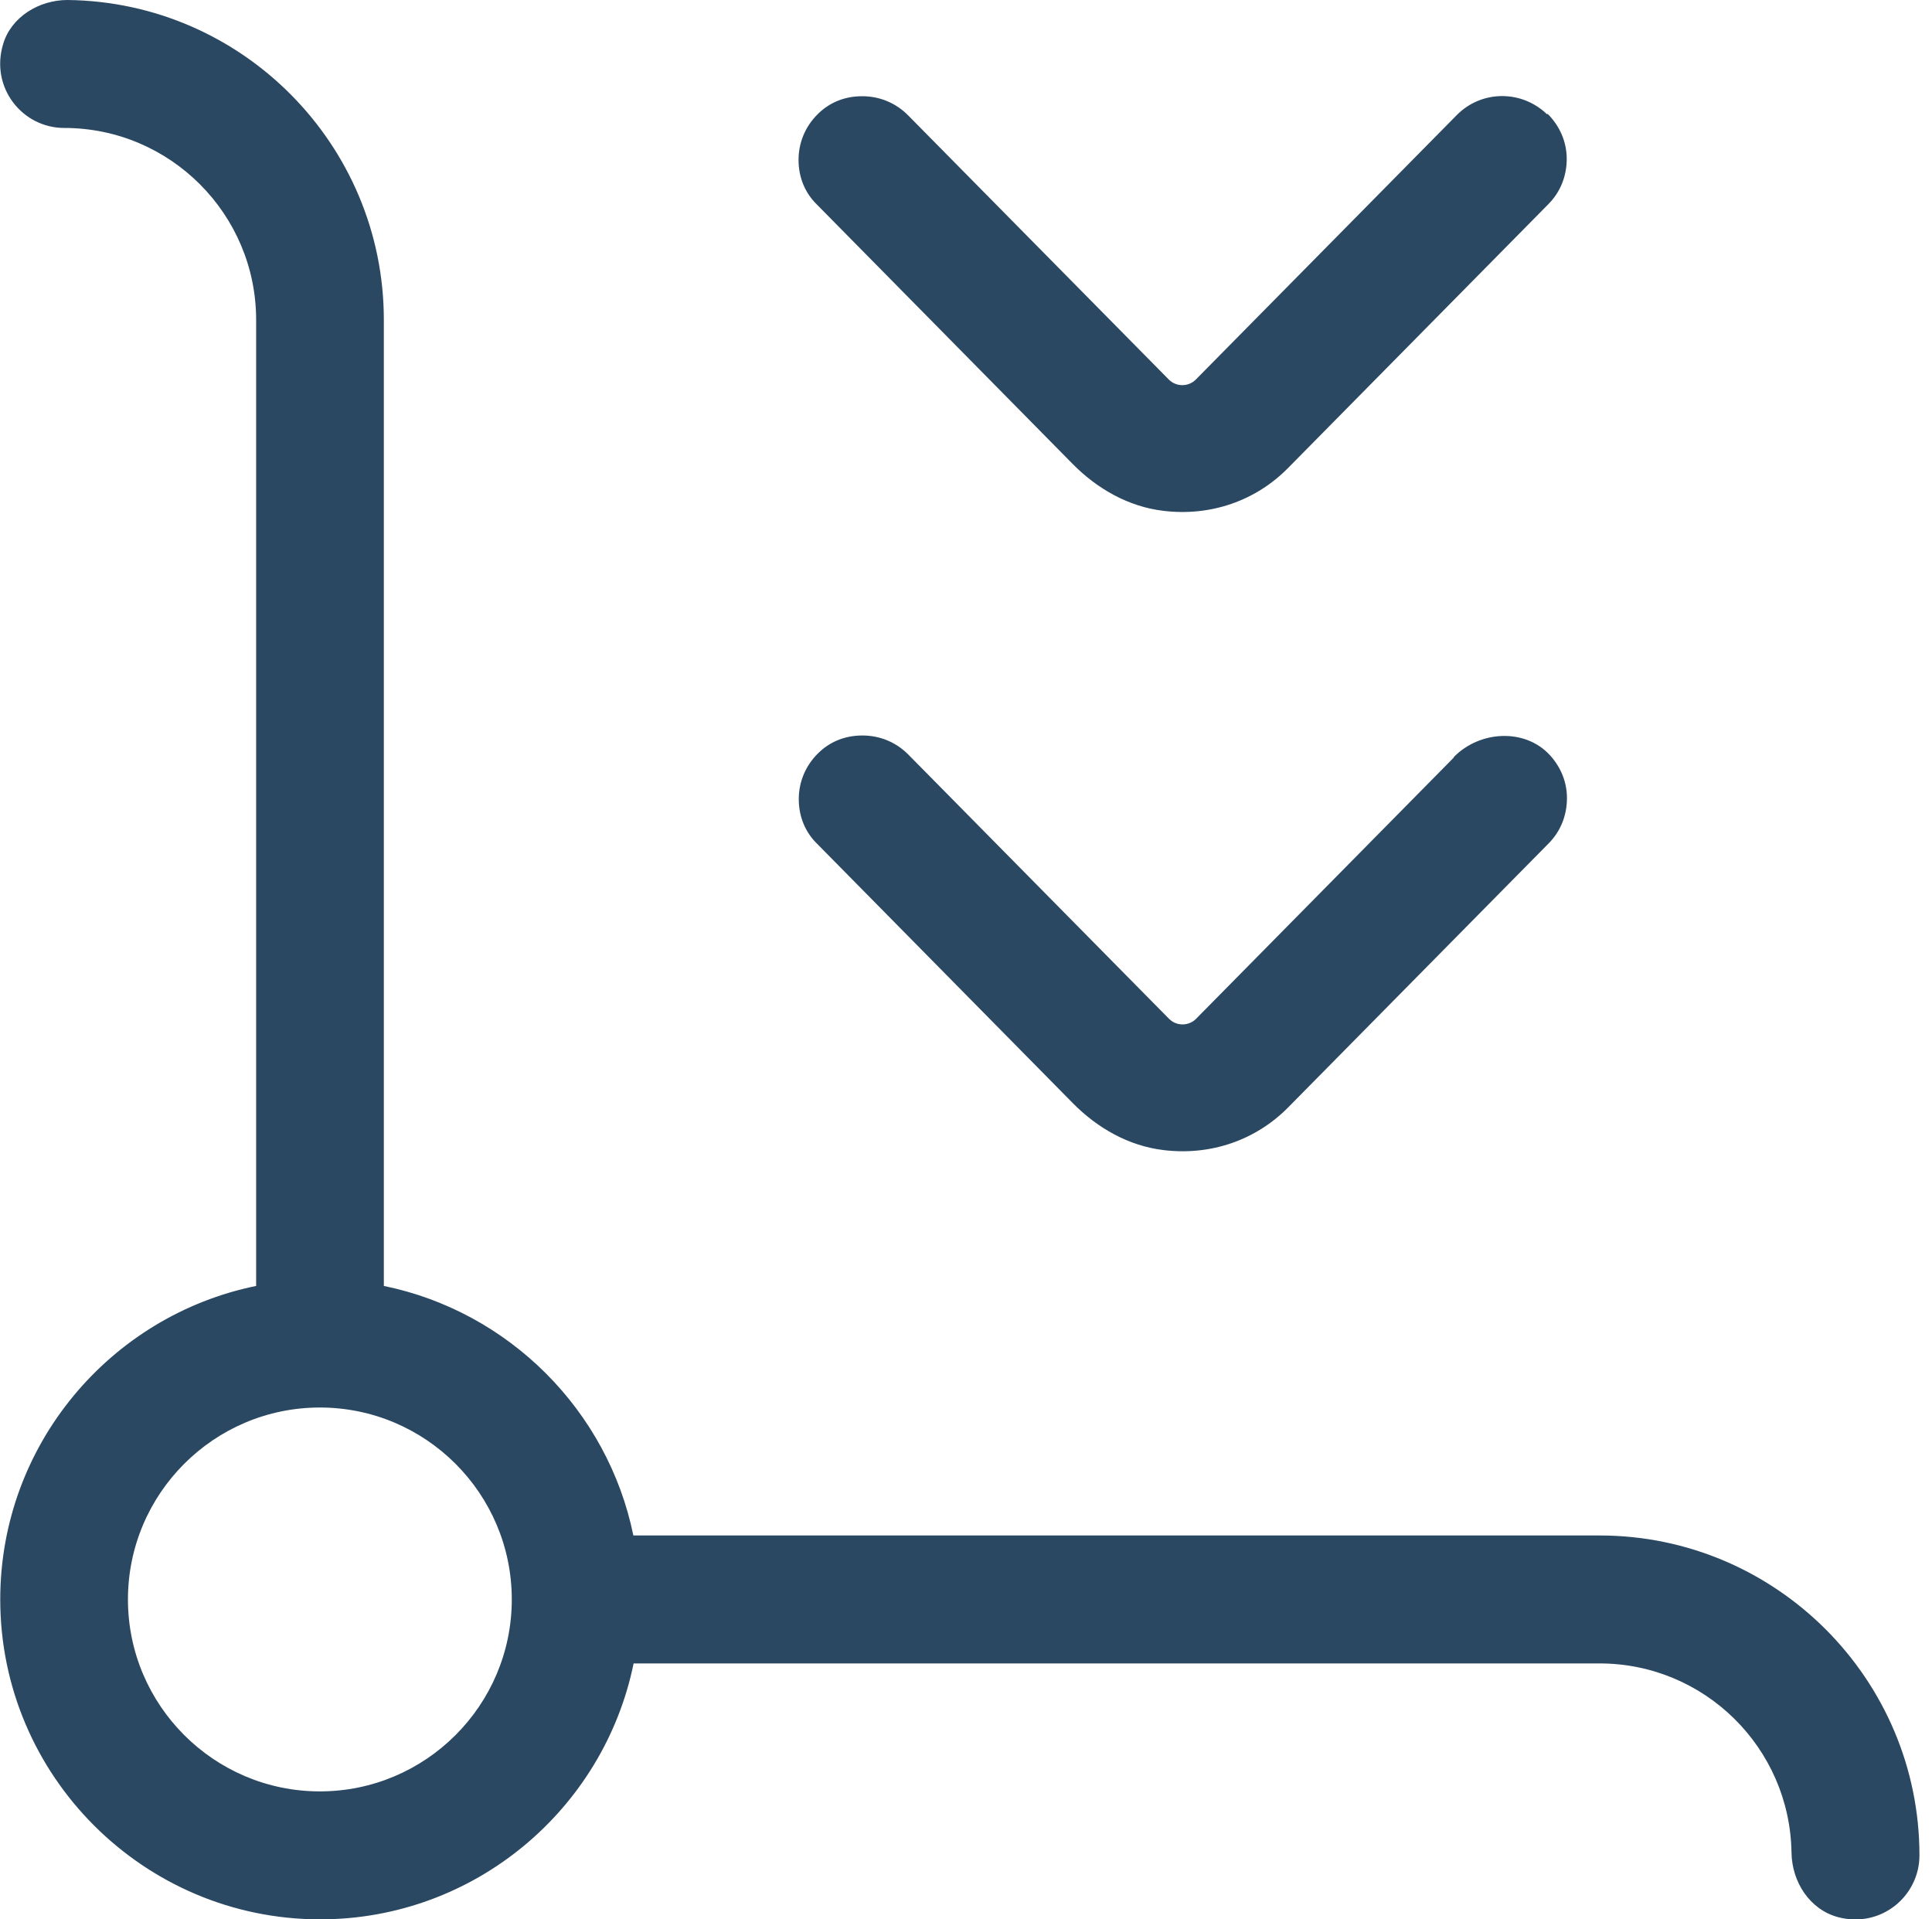
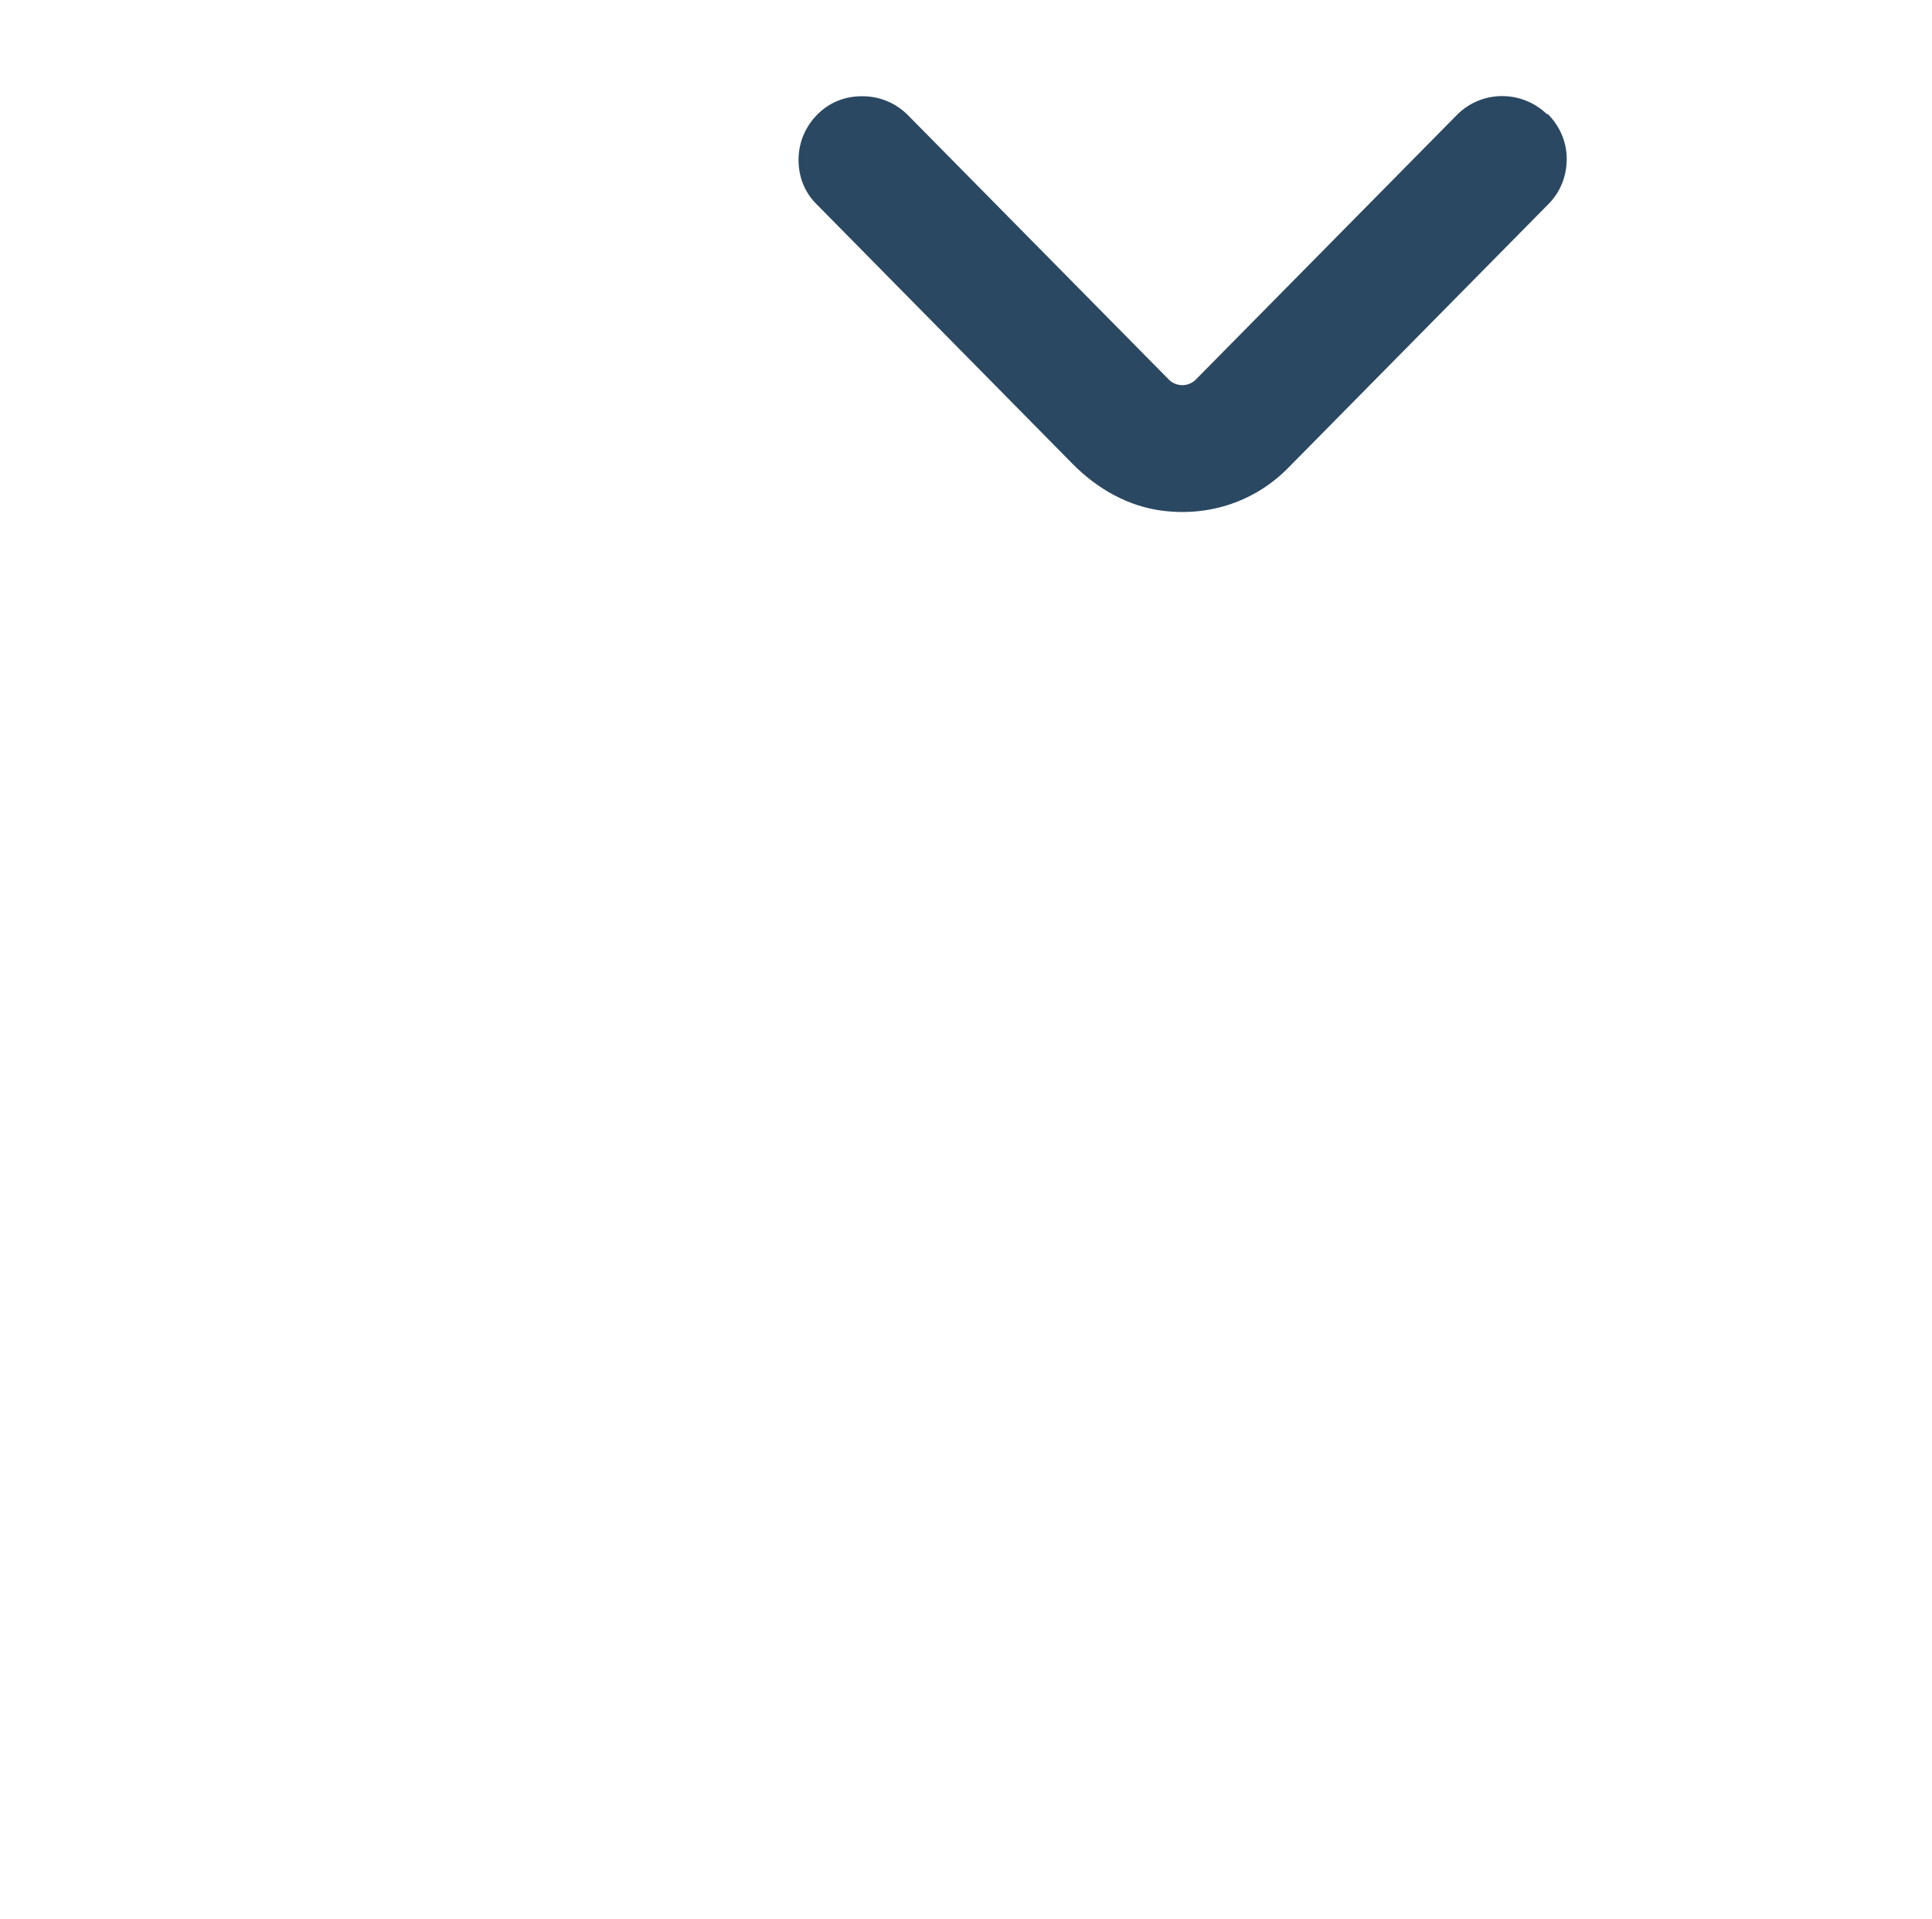
<svg xmlns="http://www.w3.org/2000/svg" width="151" height="150" viewBox="0 0 151 150" fill="none">
-   <path d="M113.602 59.227L93.475 79.628C92.899 80.204 91.952 80.204 91.375 79.628L70.975 58.954C70.028 58.007 68.778 57.48 67.401 57.48C66.024 57.48 64.823 57.977 63.905 58.905C62.958 59.853 62.43 61.103 62.43 62.46C62.43 63.807 62.928 65.038 63.876 65.956L83.846 86.21C85.77 88.163 88.221 89.559 90.946 89.882C94.618 90.331 98.172 89.11 100.721 86.503L121.024 65.927C121.971 64.979 122.469 63.729 122.469 62.372C122.469 61.122 121.991 59.95 121.141 59.022C119.188 56.893 115.662 57.099 113.641 59.149L113.602 59.227Z" fill="#2B4862" />
-   <path d="M120.927 8.946C118.955 7.022 115.8 7.022 113.857 8.994L93.456 29.668C92.88 30.244 91.933 30.244 91.357 29.668L70.956 8.994C70.009 8.047 68.759 7.52 67.382 7.52C66.005 7.52 64.804 8.018 63.886 8.946C62.939 9.893 62.412 11.143 62.412 12.5C62.412 13.848 62.91 15.078 63.857 15.996L83.828 36.25C85.751 38.203 88.203 39.6 90.927 39.922C94.599 40.371 98.154 39.151 100.703 36.543L121.005 15.967C121.953 15.02 122.451 13.77 122.451 12.412C122.451 11.084 121.904 9.834 120.947 8.887L120.927 8.946Z" fill="#2B4862" />
-   <path d="M125 120H49.502C47.5 110.224 39.776 102.5 30 100.498V25C30 11.299 18.926 0.146 5.273 0C3.046 0 0.869 1.328 0.244 3.447C-0.782 6.846 1.748 10 5.019 10C13.291 10 20.019 16.729 20.019 25V100.498C8.623 102.822 0.019 112.92 0.019 125C0.019 138.779 11.24 150 25.019 150C37.09 150 47.196 141.396 49.521 130H125.019C133.222 130 139.892 136.602 140.019 144.775C140.049 147.08 141.445 149.229 143.642 149.824C146.992 150.723 150.019 148.203 150.019 145C150.019 131.221 138.799 120 125.019 120L125 120ZM25 140C16.729 140 10 133.271 10 125C10 116.728 16.729 110 25 110C33.272 110 40 116.728 40 125C40 133.271 33.272 140 25 140Z" fill="#2B4862" />
+   <path d="M120.927 8.946C118.955 7.022 115.8 7.022 113.857 8.994L93.456 29.668C92.88 30.244 91.933 30.244 91.357 29.668L70.956 8.994C70.009 8.047 68.759 7.52 67.382 7.52C66.005 7.52 64.804 8.018 63.886 8.946C62.939 9.893 62.412 11.143 62.412 12.5C62.412 13.848 62.91 15.078 63.857 15.996L83.828 36.25C85.751 38.203 88.203 39.6 90.927 39.922C94.599 40.371 98.154 39.151 100.703 36.543L121.005 15.967C121.953 15.02 122.451 13.77 122.451 12.412C122.451 11.084 121.904 9.834 120.947 8.887L120.927 8.946" fill="#2B4862" />
</svg>